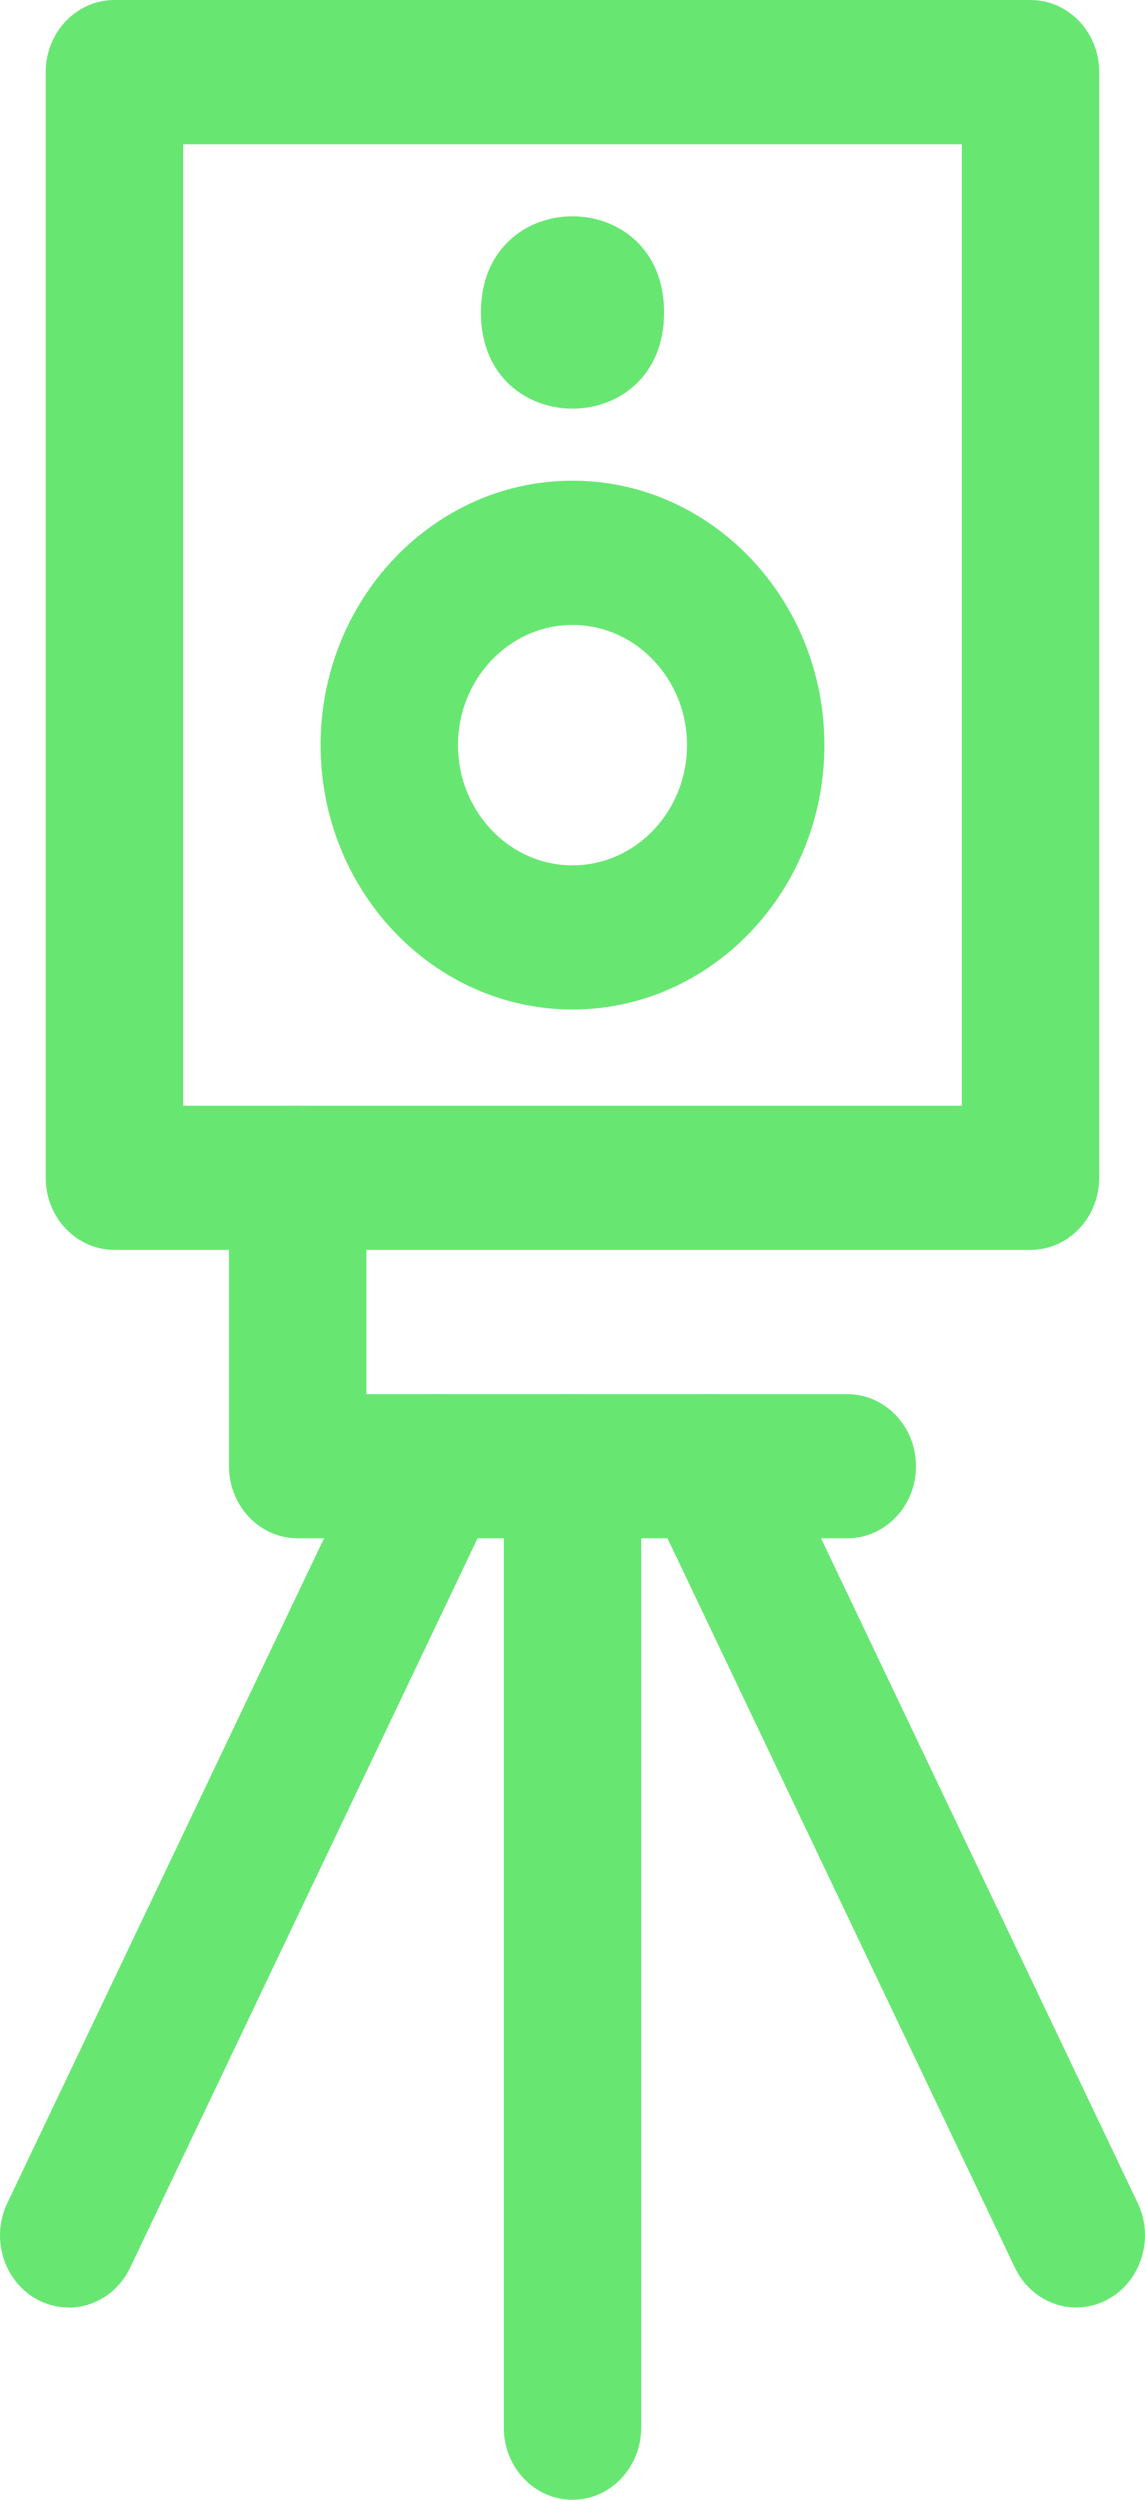
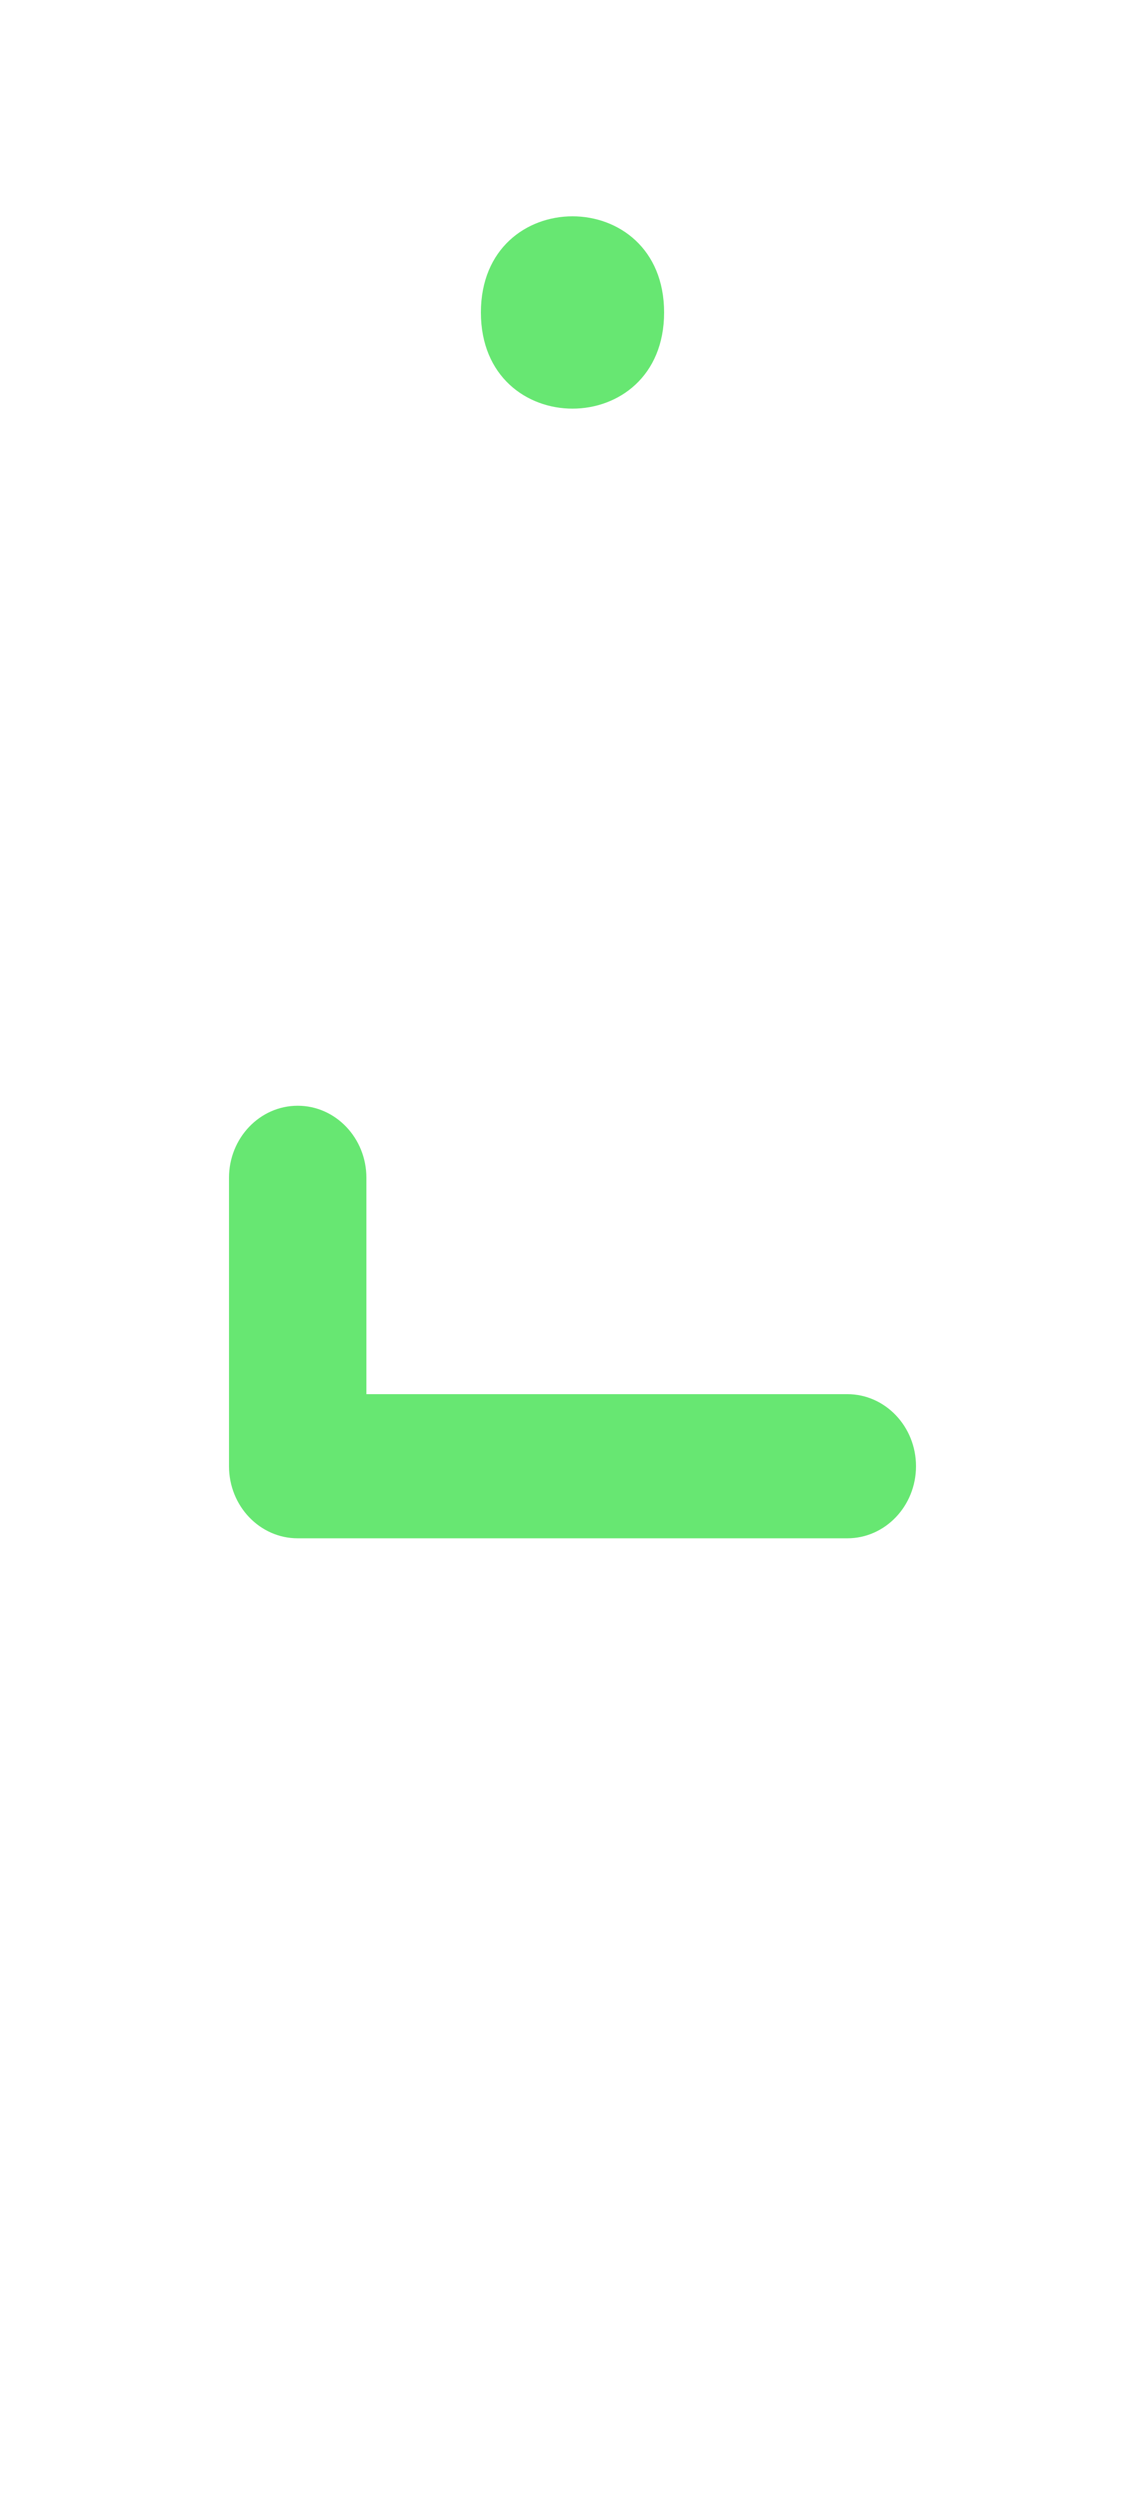
<svg xmlns="http://www.w3.org/2000/svg" width="11" height="24" viewBox="0 0 11 24" fill="none">
  <path d="M8.14 14.769H2.86C2.496 14.769 2.2 14.459 2.2 14.077V11.308C2.2 10.926 2.496 10.616 2.86 10.616C3.224 10.616 3.52 10.926 3.52 11.308V13.385H8.14C8.504 13.385 8.8 13.695 8.8 14.077C8.8 14.459 8.504 14.769 8.14 14.769Z" fill="#67E772" />
-   <path d="M0.659 22.154C0.56 22.154 0.459 22.13 0.365 22.081C0.039 21.91 -0.093 21.494 0.07 21.152L3.59 13.768C3.754 13.426 4.15 13.289 4.476 13.459C4.801 13.629 4.933 14.046 4.77 14.387L1.25 21.772C1.135 22.014 0.901 22.155 0.659 22.155L0.659 22.154Z" fill="#67E772" />
-   <path d="M10.341 22.154C10.099 22.154 9.865 22.013 9.75 21.771L6.23 14.386C6.067 14.045 6.199 13.628 6.524 13.457C6.851 13.288 7.247 13.425 7.41 13.767L10.93 21.151C11.093 21.493 10.961 21.909 10.635 22.08C10.541 22.13 10.44 22.153 10.341 22.153L10.341 22.154Z" fill="#67E772" />
-   <path d="M5.5 24C5.136 24 4.84 23.69 4.84 23.308V14.077C4.84 13.695 5.136 13.385 5.5 13.385C5.864 13.385 6.16 13.695 6.16 14.077V23.308C6.16 23.69 5.864 24 5.5 24Z" fill="#67E772" />
-   <path d="M9.9 12H1.1C0.735 12 0.439 11.69 0.439 11.308V0.692C0.439 0.31 0.735 0 1.1 0H9.9C10.265 0 10.56 0.31 10.56 0.692V11.308C10.56 11.69 10.265 12 9.9 12ZM1.76 10.616H9.24V1.385H1.76V10.616Z" fill="#67E772" />
-   <path d="M5.5 9.692C4.166 9.692 3.08 8.553 3.08 7.154C3.08 5.754 4.166 4.615 5.5 4.615C6.834 4.615 7.92 5.754 7.92 7.154C7.92 8.553 6.834 9.692 5.5 9.692ZM5.5 6C4.894 6 4.4 6.518 4.4 7.154C4.4 7.79 4.894 8.308 5.5 8.308C6.107 8.308 6.6 7.79 6.6 7.154C6.6 6.518 6.107 6 5.5 6Z" fill="#67E772" />
  <path d="M6.38 3C6.38 4.231 4.62 4.231 4.62 3C4.62 1.769 6.38 1.769 6.38 3Z" fill="#67E772" />
</svg>